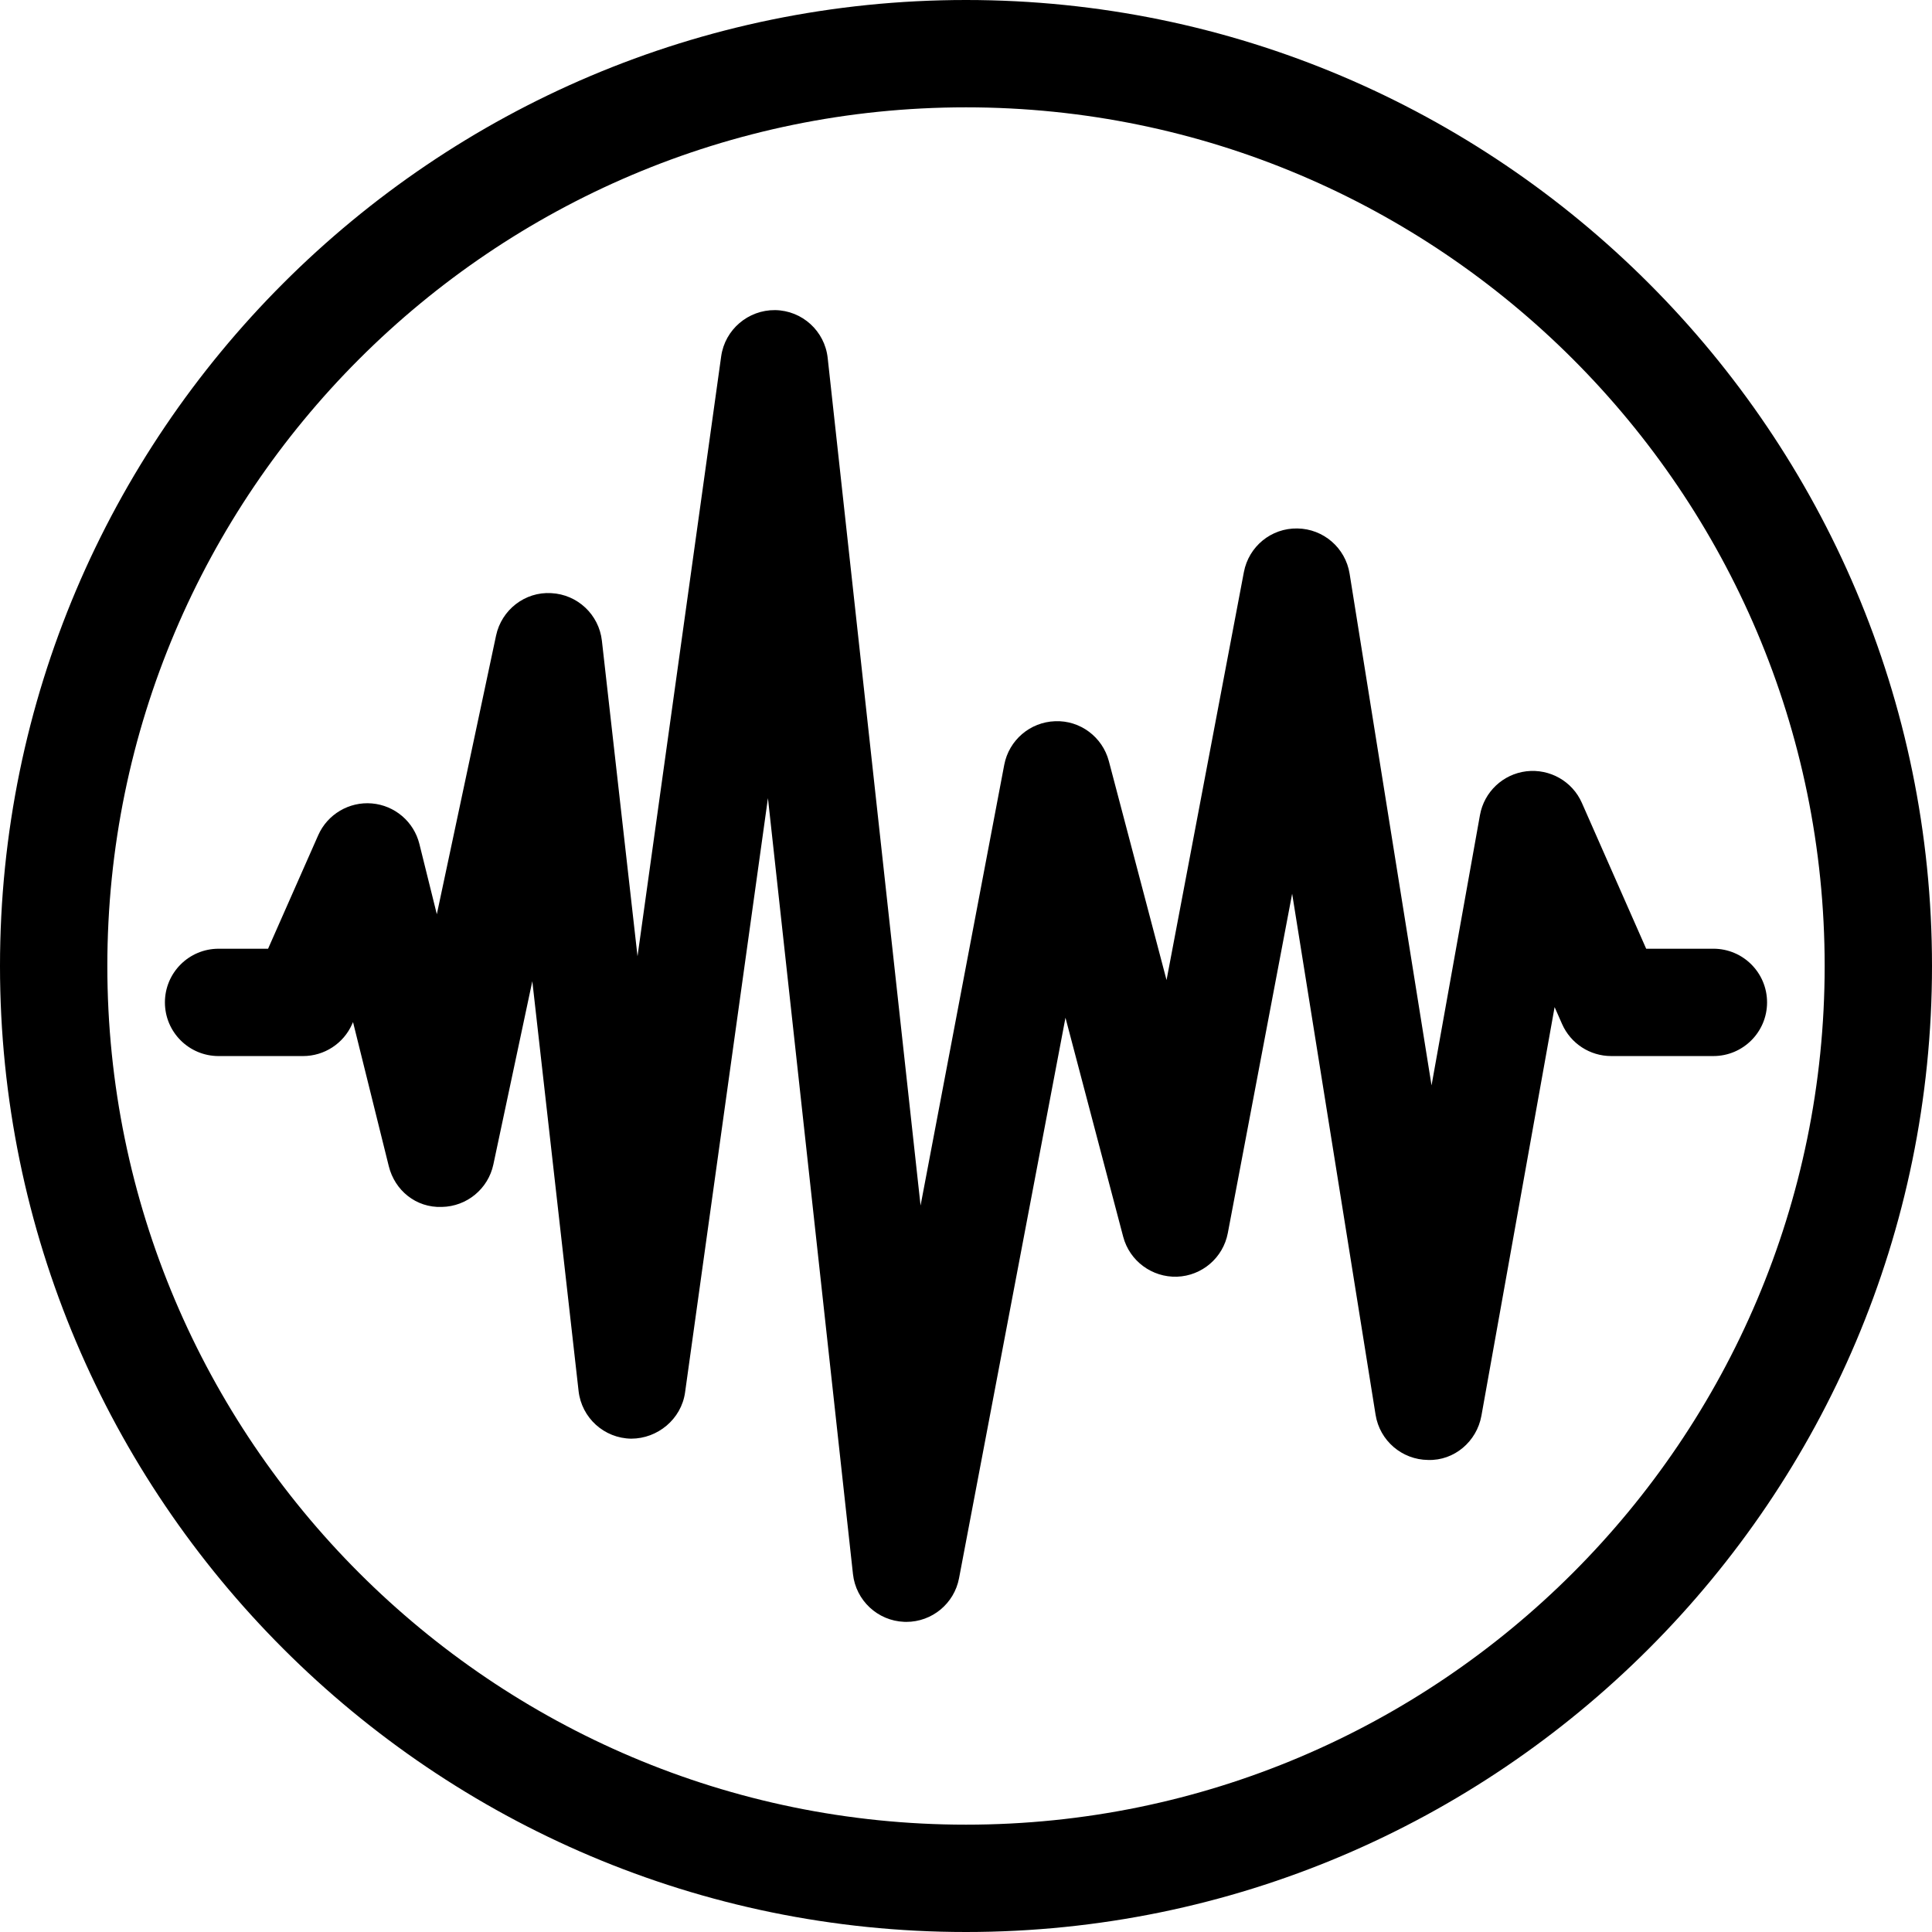
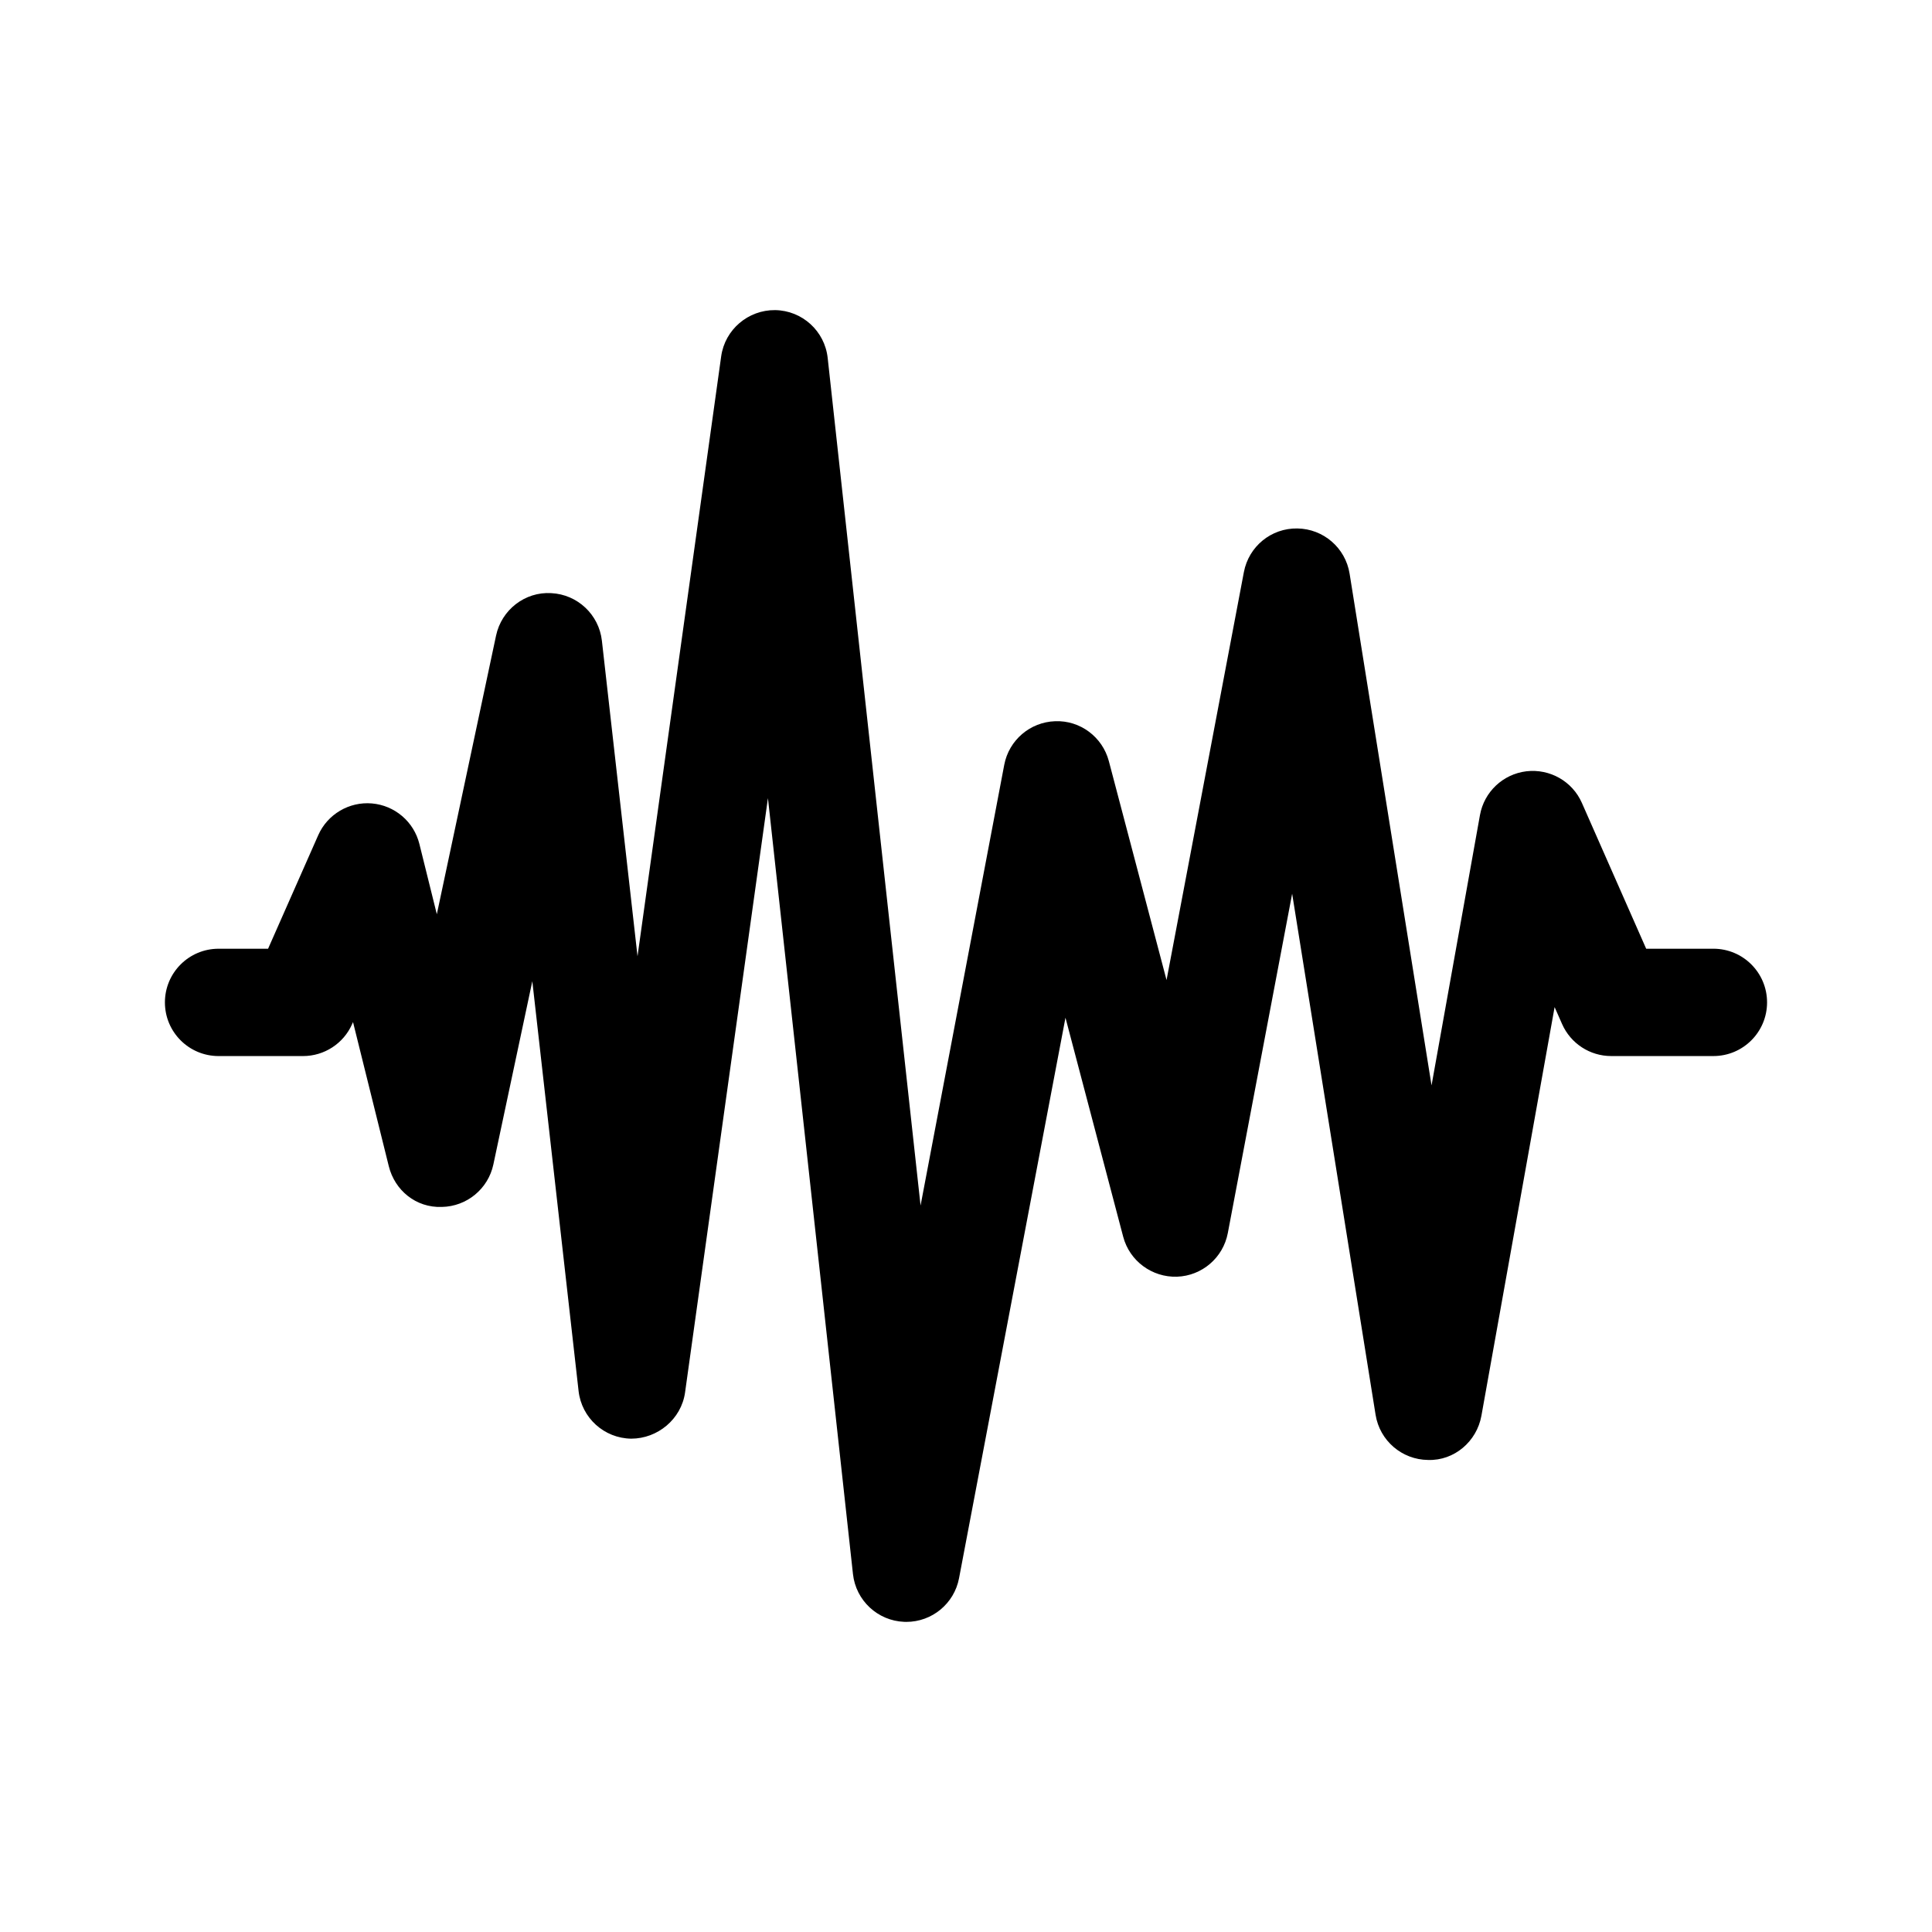
<svg xmlns="http://www.w3.org/2000/svg" height="300.0" preserveAspectRatio="xMidYMid meet" version="1.0" viewBox="0.0 0.0 300.0 300.0" width="300.0" zoomAndPan="magnify">
  <g>
    <g id="change1_1">
-       <path d="M150,0C67.29,0,0,67.29,0,150s67.29,150,150,150s150-67.29,150-150S232.71,0,150,0z M150,283.333 c-73.521,0-133.333-59.813-133.333-133.333S76.479,16.667,150,16.667S283.333,76.479,283.333,150S223.521,283.333,150,283.333z" fill="inherit" />
      <path d="M237.021,119.764c-3.639,0.436-6.567,3.198-7.214,6.805l-7.518,41.971l-12.725-79.468 c-0.641-3.997-4.063-6.956-8.11-7.013c-4.072-0.072-7.552,2.803-8.306,6.779l-12.008,63.345l-8.957-33.988 c-0.991-3.765-4.468-6.364-8.35-6.204c-3.892,0.137-7.17,2.949-7.896,6.774l-12.993,68.431L128.522,55.578 c-0.459-4.18-3.958-7.362-8.162-7.424c-4.181-0.042-7.795,3.019-8.376,7.181l-12.99,93.156l-5.532-49.001 c-0.459-4.063-3.796-7.191-7.878-7.389c-4.067-0.238-7.705,2.591-8.555,6.59l-9.198,43.27l-2.708-10.91 c-0.858-3.457-3.82-5.986-7.37-6.294c-3.532-0.304-6.901,1.676-8.341,4.935l-7.785,17.627h-7.686c-4.603,0-8.333,3.73-8.333,8.333 c0,4.603,3.73,8.333,8.333,8.333h13.115c3.301,0,6.289-1.948,7.624-4.966l0.137-0.311l5.555,22.381 c0.934,3.766,4.232,6.471,8.229,6.323c3.88-0.065,7.202-2.803,8.009-6.598l6.048-28.451l7.184,63.633 c0.472,4.173,3.973,7.344,8.172,7.399c4.092,0.003,7.783-3.024,8.363-7.183l12.868-92.279l13.203,120.487 c0.451,4.102,3.835,7.257,7.957,7.419c0.111,0.005,0.221,0.007,0.33,0.007c3.986,0,7.435-2.834,8.184-6.779l16.527-87.036 l8.963,34.012c0.993,3.766,4.479,6.326,8.351,6.204c3.892-0.137,7.17-2.951,7.894-6.776l9.99-52.695l12.956,80.911 c0.643,4.014,4.089,6.978,8.153,7.015c4.051,0.138,7.562-2.863,8.28-6.864l11.366-63.457l1.16,2.63 c1.333,3.022,4.323,4.972,7.625,4.972h15.872c4.603,0,8.333-3.73,8.333-8.333c0-4.603-3.73-8.333-8.333-8.333h-10.439 l-9.982-22.642C244.159,121.323,240.661,119.341,237.021,119.764z" fill="inherit" />
    </g>
  </g>
</svg>